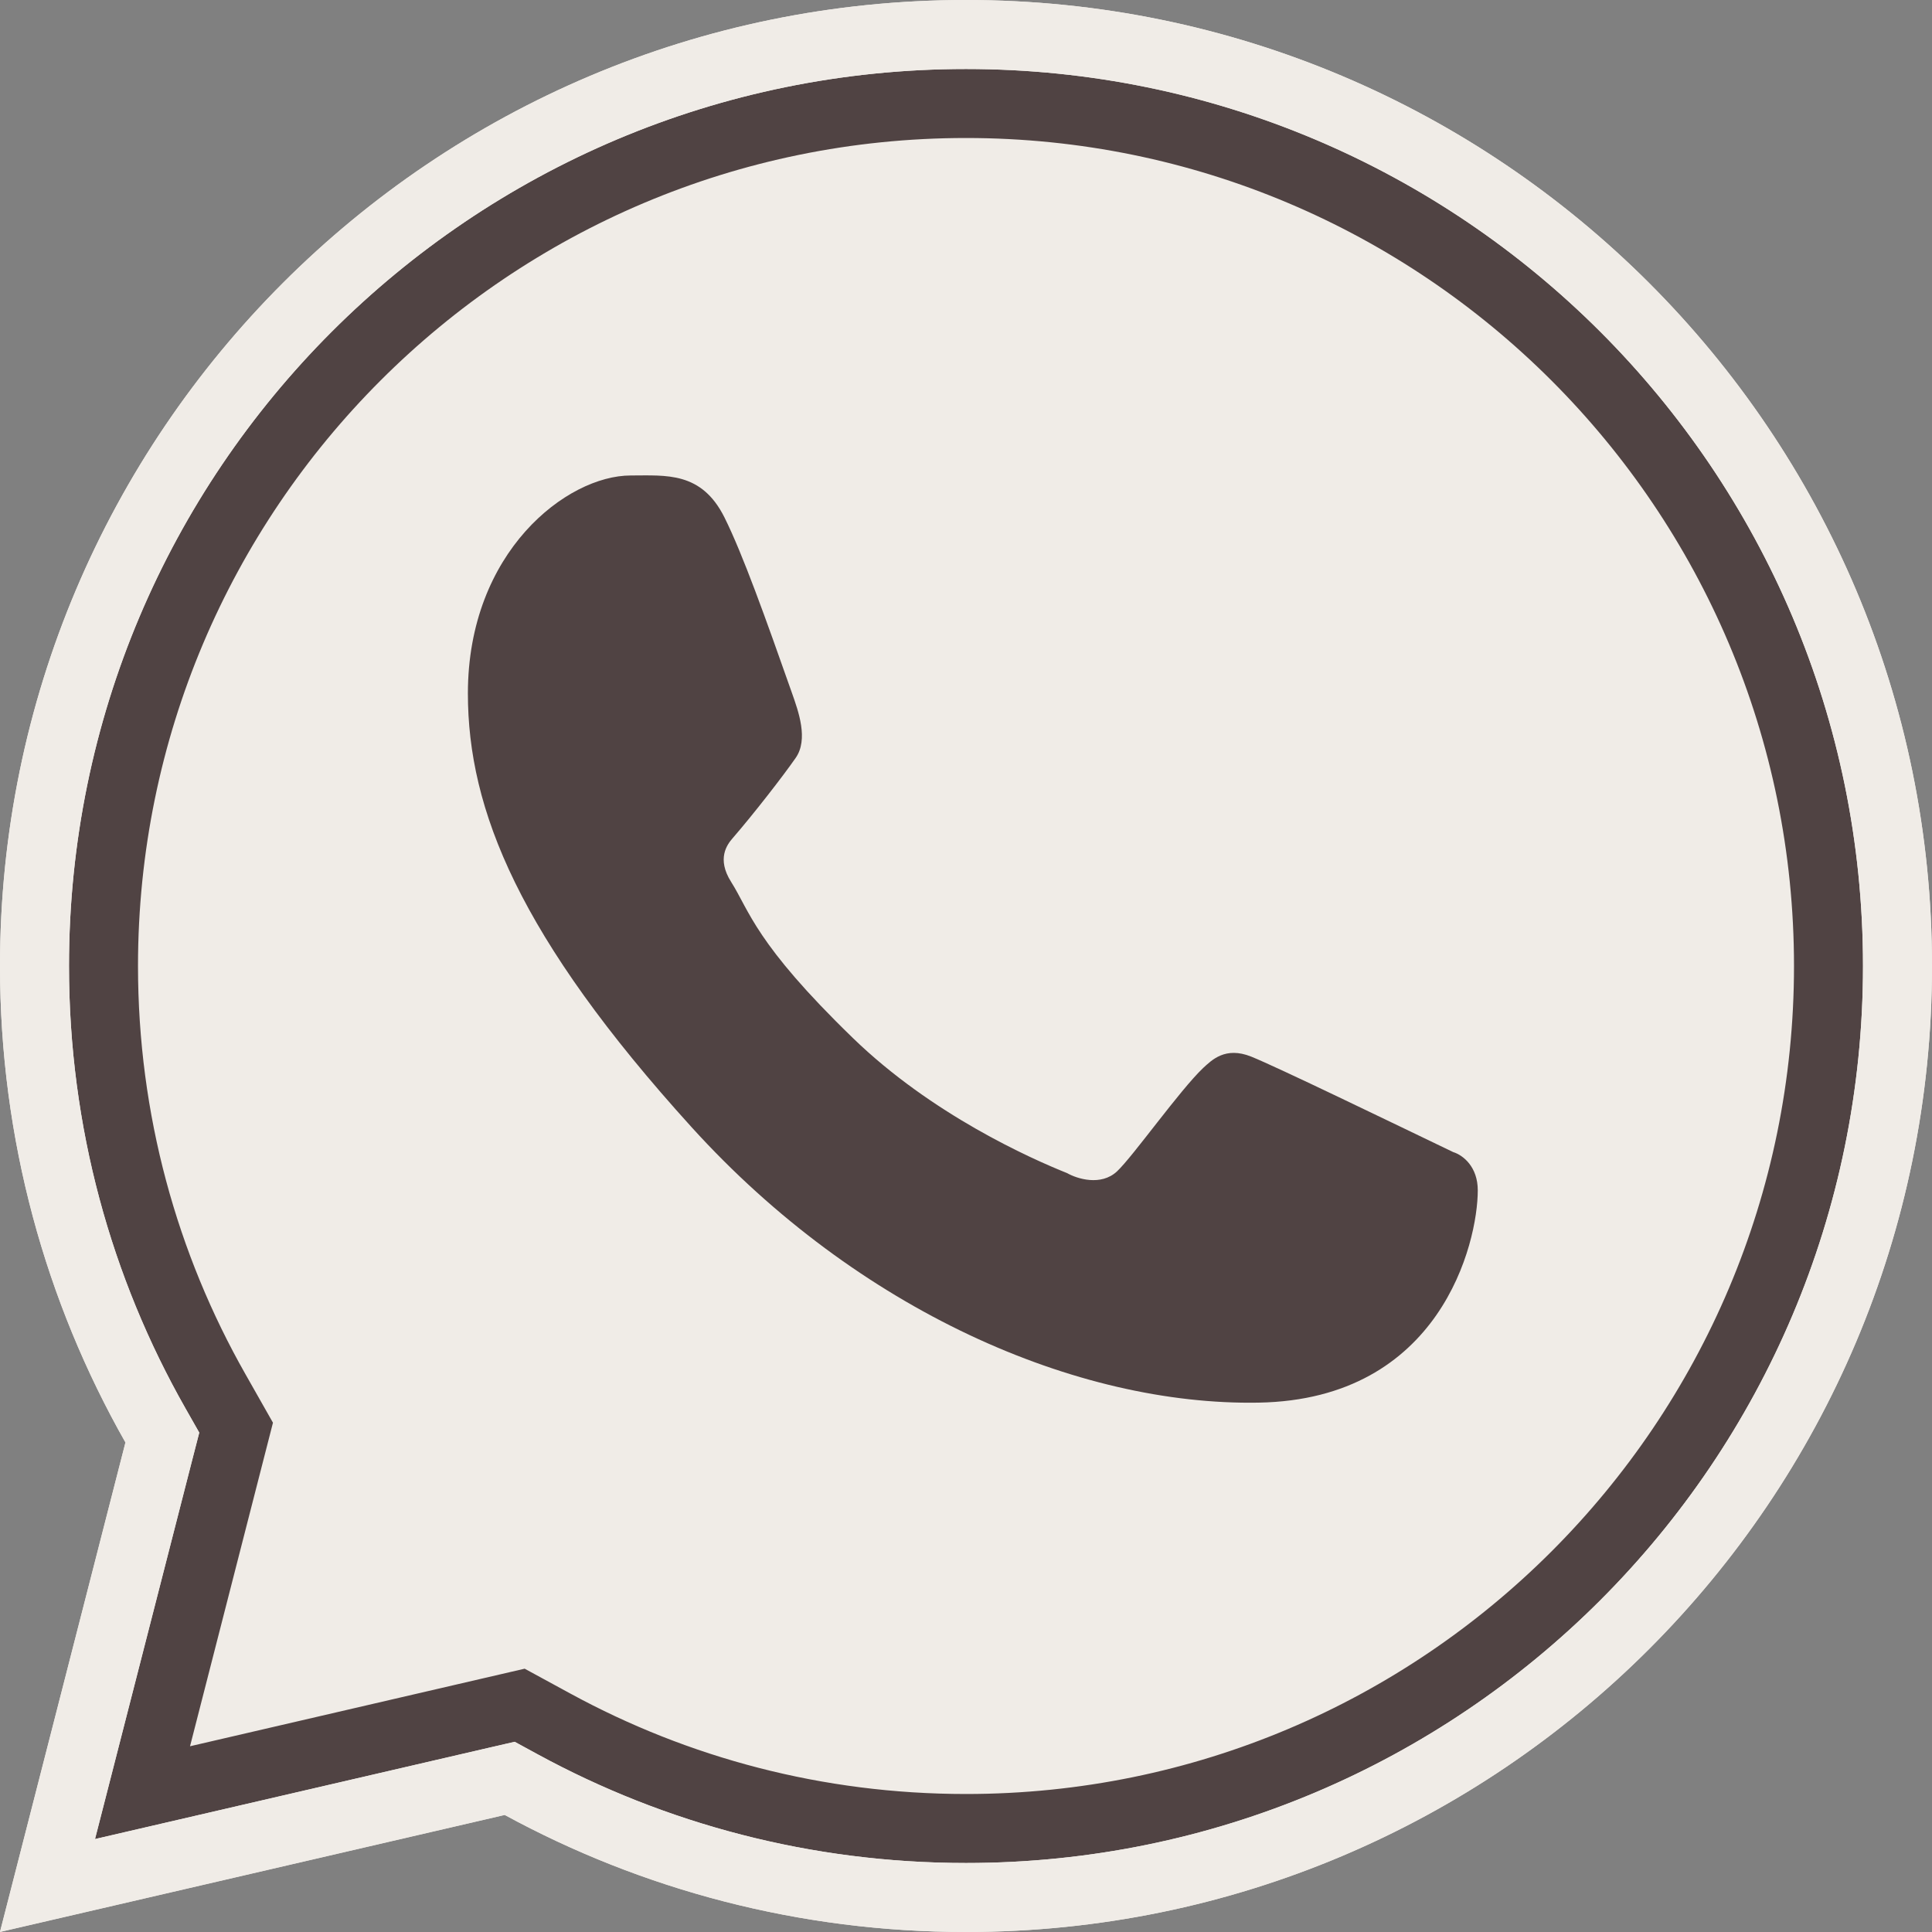
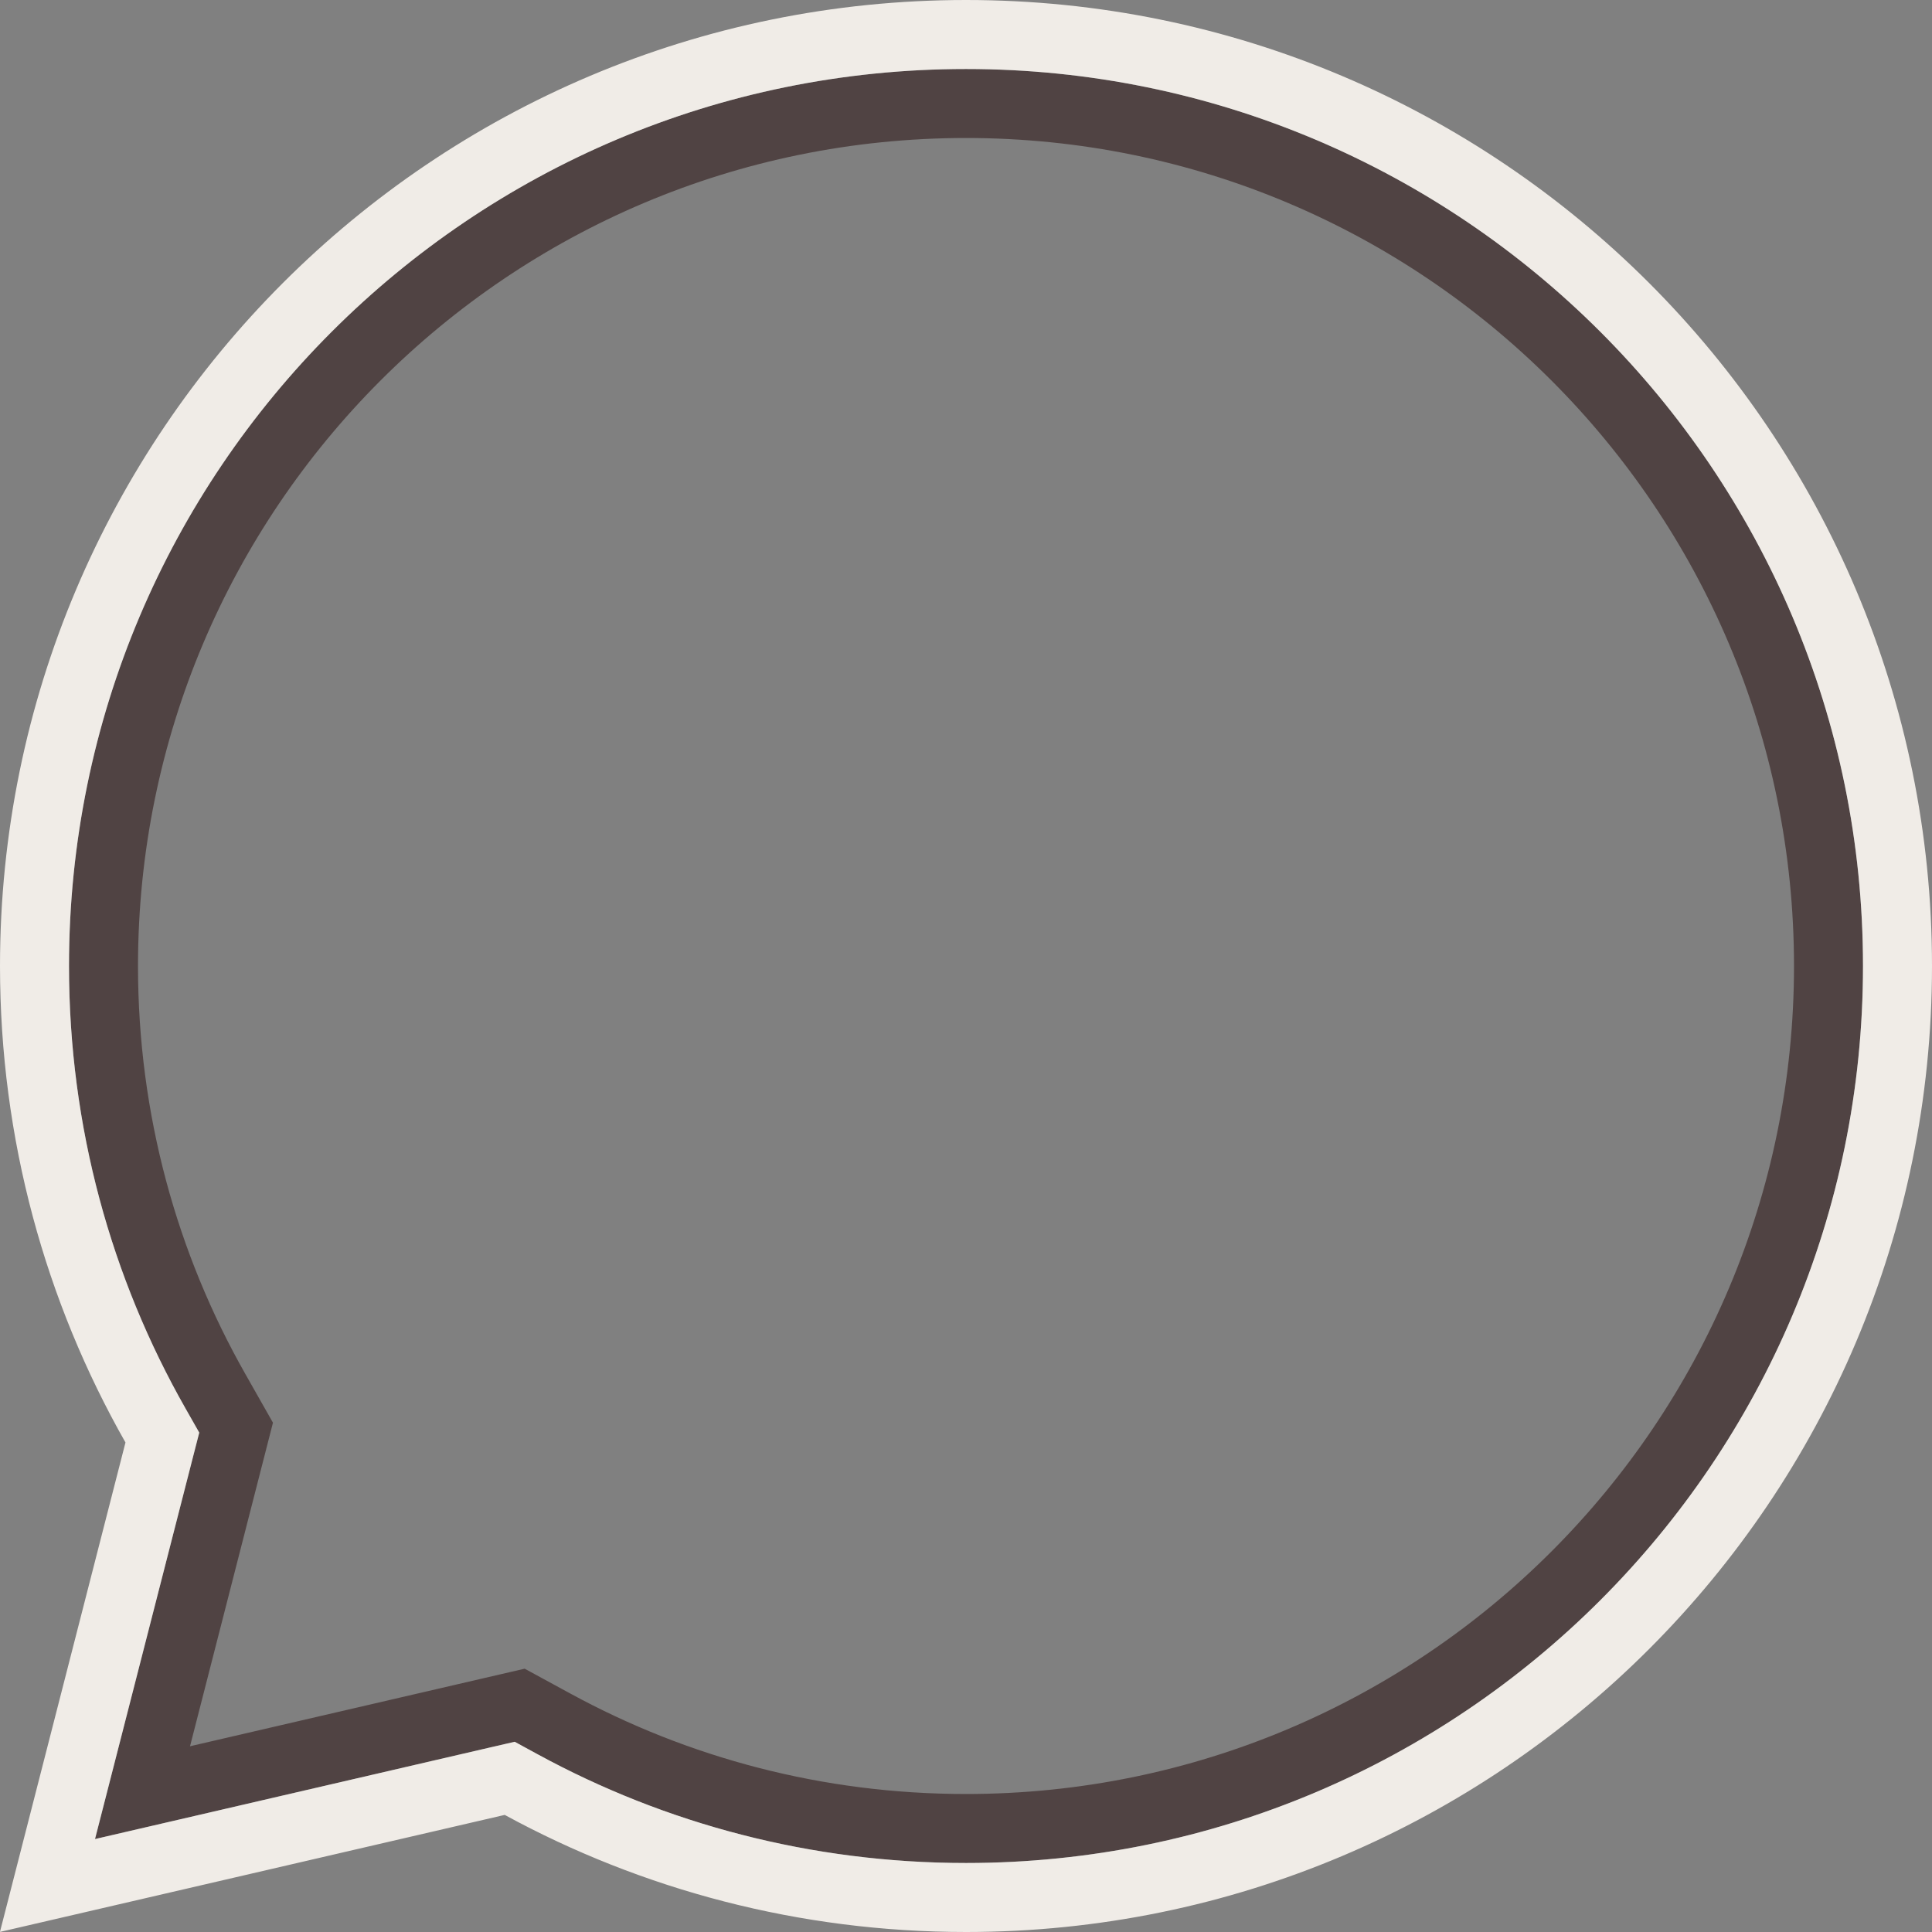
<svg xmlns="http://www.w3.org/2000/svg" width="28" height="28" viewBox="0 0 28 28" fill="none">
  <rect x="0" y="0" width="28" height="28" fill="#808080" stroke="none" />
-   <path fill-rule="evenodd" clip-rule="evenodd" d="M14 28C21.732 28 28 21.732 28 14C28 6.268 21.732 0 14 0C6.268 0 0 6.268 0 14C0 16.511 0.661 18.867 1.818 20.905L0 28L7.315 26.304C9.301 27.385 11.579 28 14 28Z" fill="#F0ECE7" />
  <path d="M14 1C21.18 1 27 6.82 27 14C27 21.18 21.18 27 14 27C11.75 27 9.636 26.429 7.793 25.426L7.459 25.244L7.089 25.329L1.377 26.653L2.787 21.153L2.888 20.763L2.688 20.411C1.613 18.52 1 16.333 1 14C1 6.82 6.82 1 14 1ZM14 2C7.373 2 2 7.373 2 14C2 16.155 2.567 18.173 3.558 19.917L3.956 20.619L2.754 25.308L7.604 24.184L8.271 24.547C9.972 25.473 11.921 26 14 26C20.627 26 26 20.627 26 14C26 7.373 20.627 2 14 2Z" fill="#504343" />
  <path d="M14 0.5C21.456 0.5 27.5 6.544 27.5 14C27.5 21.456 21.456 27.5 14 27.5C11.665 27.5 9.469 26.907 7.554 25.864L7.387 25.773L7.201 25.816L0.688 27.326L2.303 21.029L2.353 20.834L2.253 20.658C1.137 18.694 0.5 16.422 0.5 14C0.5 6.544 6.544 0.5 14 0.5Z" stroke="#F0ECE7" />
-   <path d="M10.5 7.5C10.167 6.832 9.656 6.891 9.141 6.891C8.219 6.891 6.781 7.995 6.781 10.05C6.781 11.735 7.523 13.579 10.024 16.337C12.438 18.998 15.609 20.375 18.242 20.328C20.875 20.282 21.417 18.016 21.417 17.251C21.417 16.912 21.206 16.742 21.061 16.697C20.164 16.266 18.509 15.464 18.133 15.313C17.756 15.162 17.56 15.366 17.438 15.477C17.096 15.802 16.419 16.761 16.188 16.977C15.956 17.193 15.61 17.084 15.466 17.002C14.937 16.79 13.503 16.152 12.36 15.043C10.945 13.672 10.862 13.201 10.596 12.781C10.383 12.445 10.539 12.239 10.617 12.149C10.922 11.797 11.343 11.255 11.531 10.985C11.72 10.715 11.57 10.306 11.48 10.05C11.094 8.954 10.766 8.035 10.5 7.5Z" fill="#504343" />
</svg>